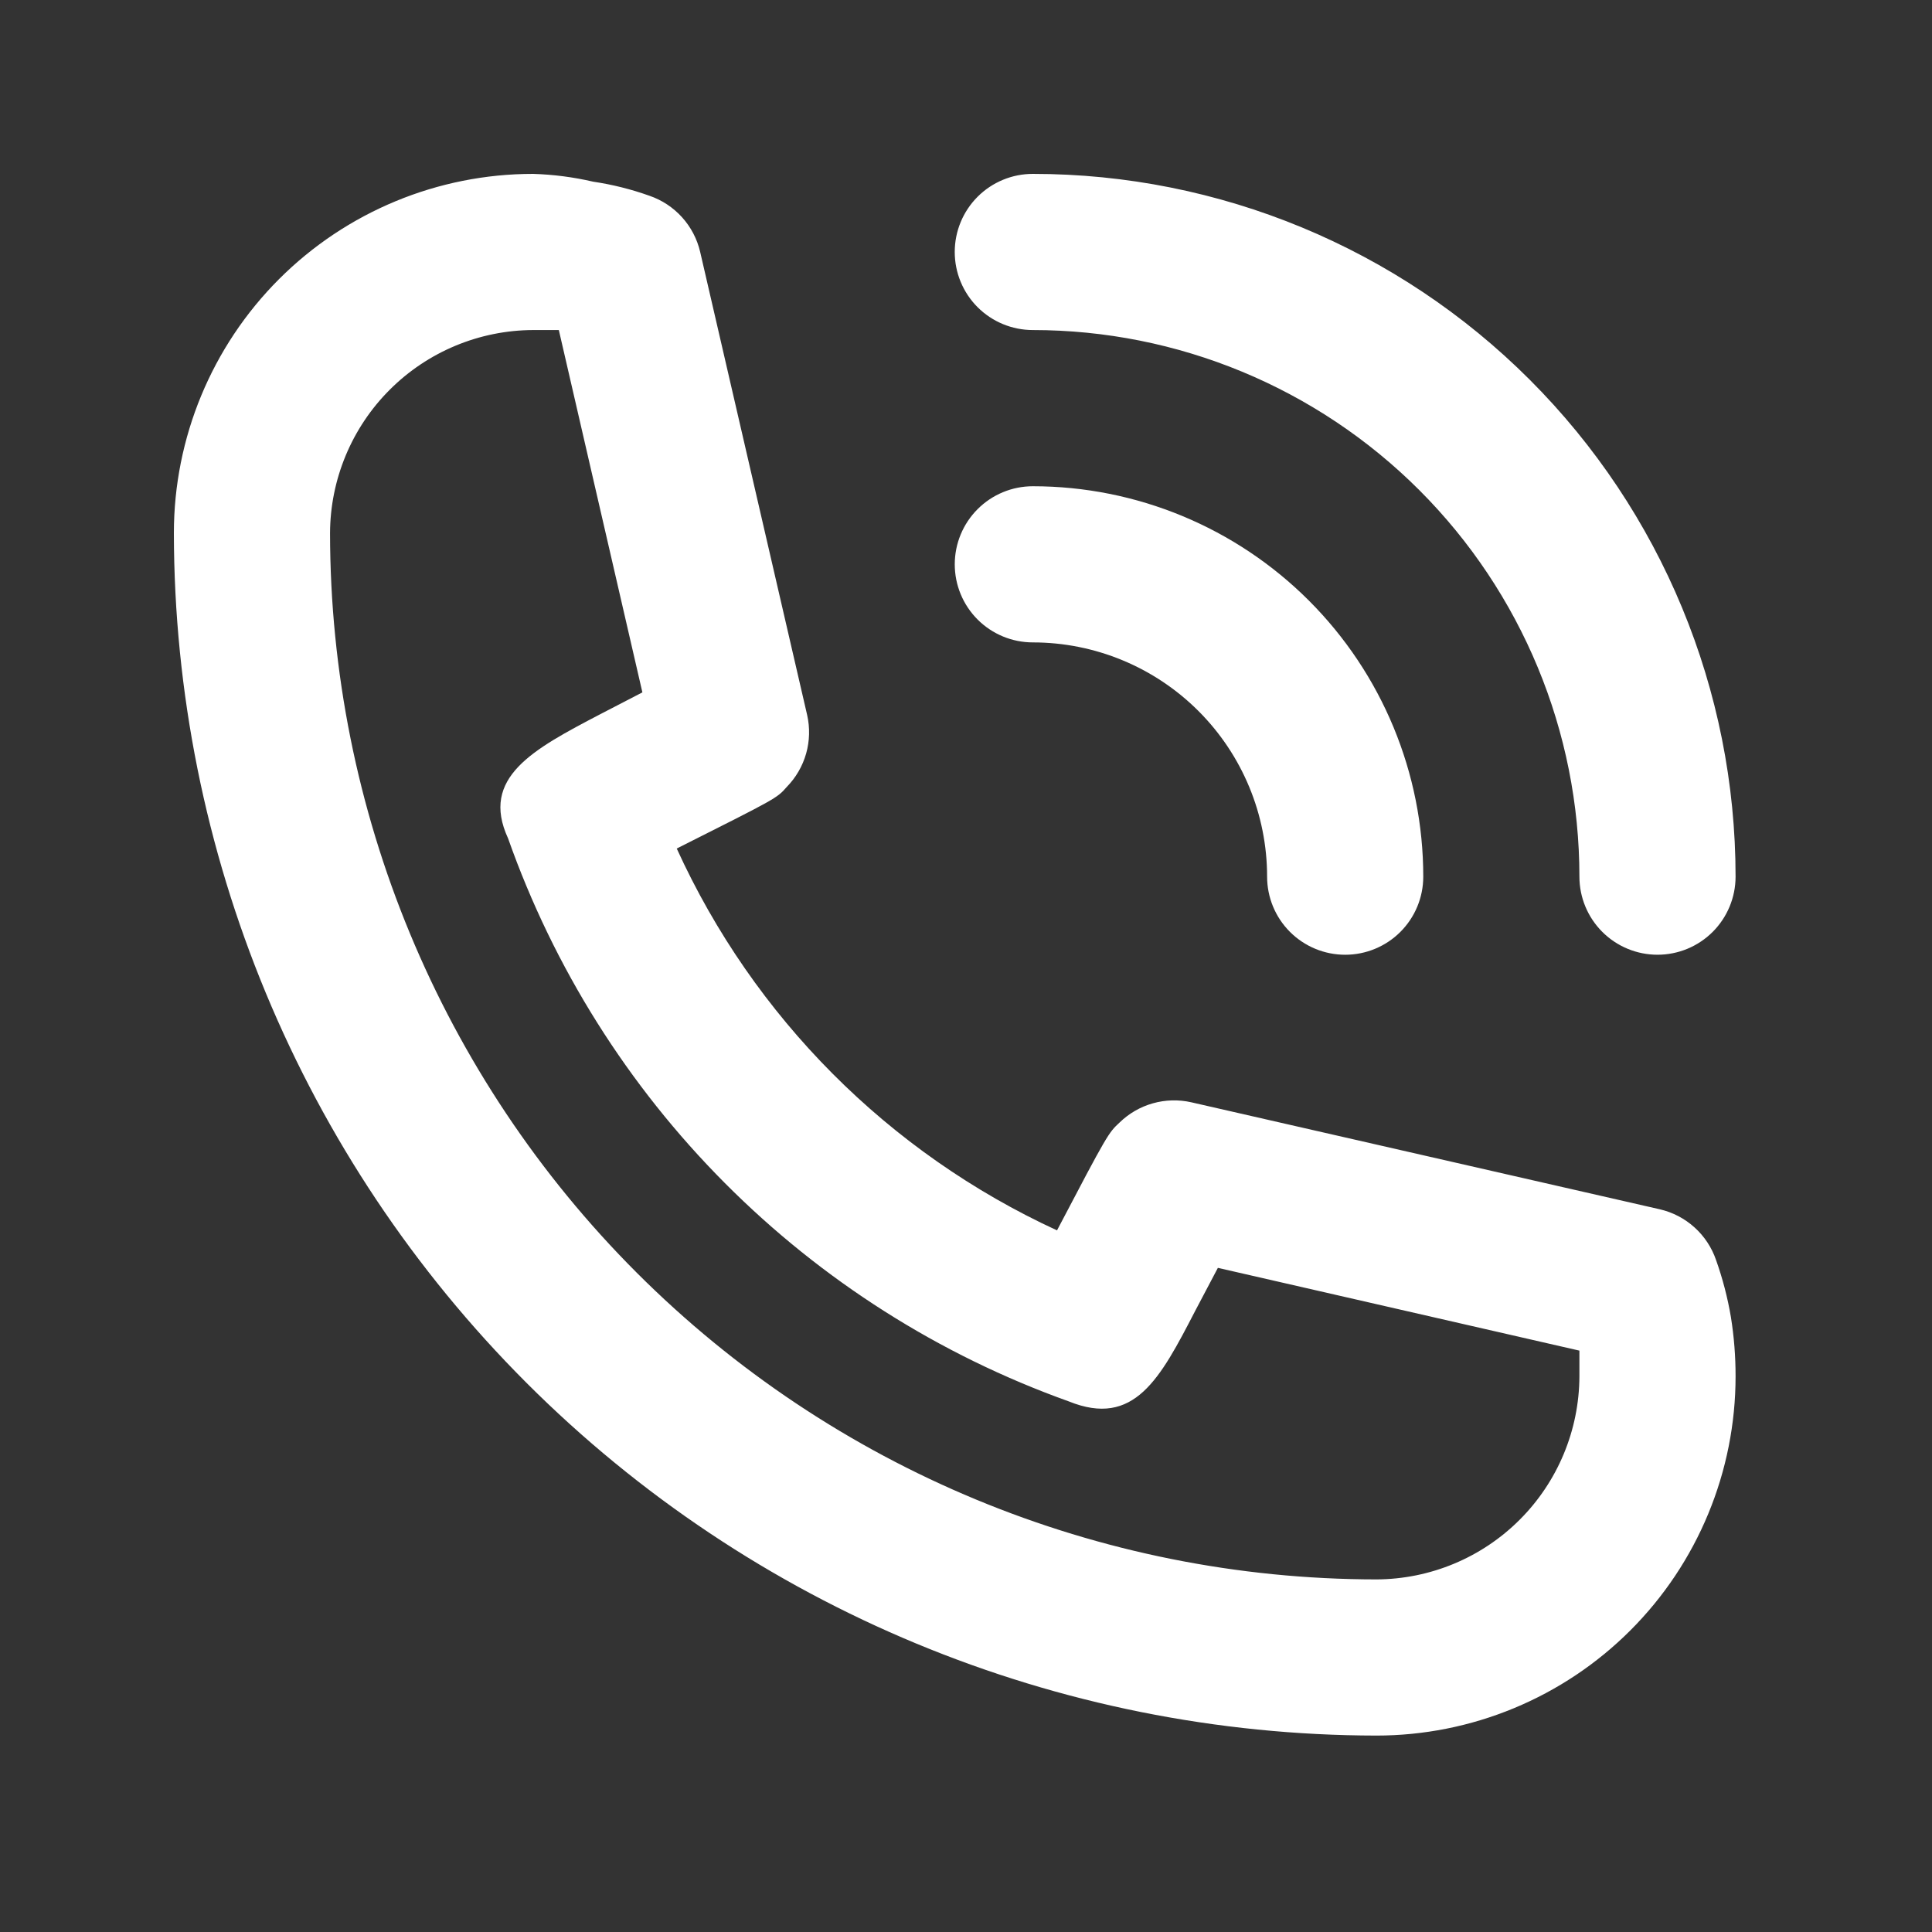
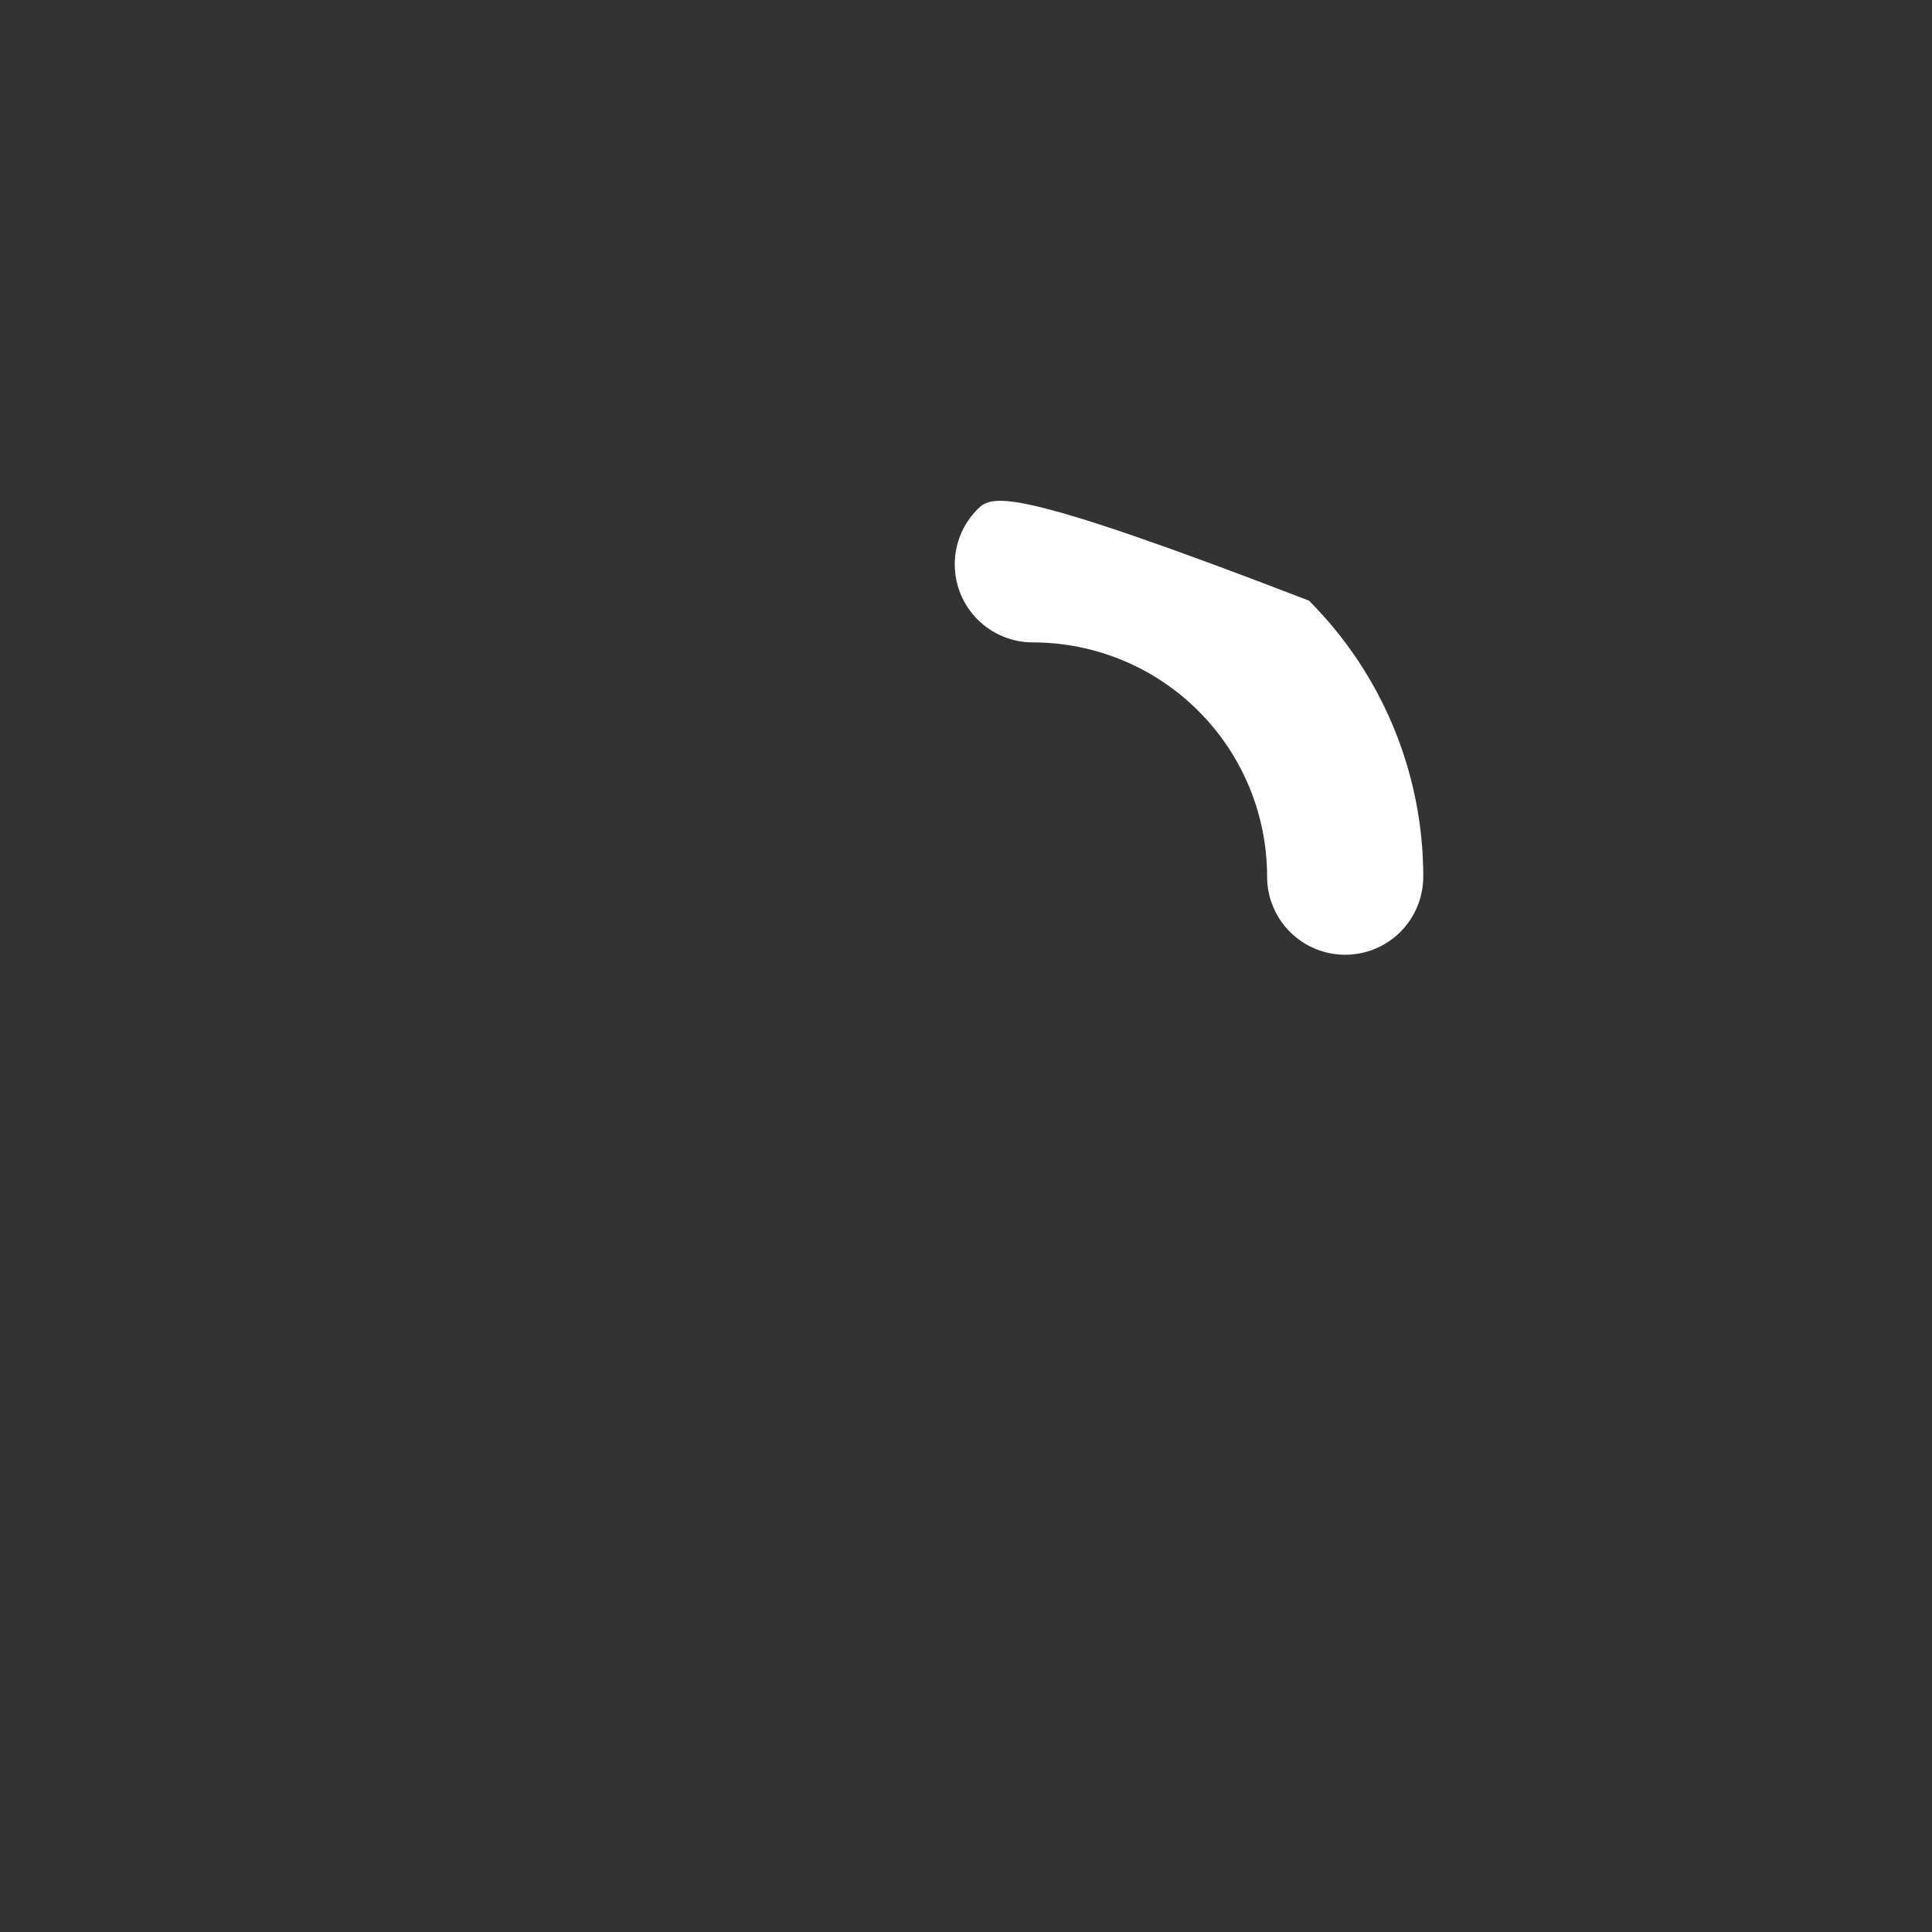
<svg xmlns="http://www.w3.org/2000/svg" width="100" height="100" viewBox="0 0 100 100" fill="none">
  <rect x="0" y="0" width="100" height="100" fill="#333333" stroke="none" />
-   <path d="M53.46 33.251C56.675 33.251 59.759 34.529 62.033 36.803C64.307 39.077 65.585 42.16 65.585 45.376C65.585 46.448 66.01 47.476 66.768 48.234C67.526 48.992 68.554 49.418 69.626 49.418C70.698 49.418 71.726 48.992 72.484 48.234C73.242 47.476 73.668 46.448 73.668 45.376C73.668 40.017 71.539 34.877 67.749 31.087C63.959 27.297 58.819 25.168 53.46 25.168C52.388 25.168 51.36 25.594 50.602 26.352C49.844 27.11 49.418 28.138 49.418 29.21C49.418 30.282 49.844 31.31 50.602 32.068C51.36 32.825 52.388 33.251 53.46 33.251V33.251Z" fill="white" />
-   <path d="M53.458 17.083C60.962 17.083 68.158 20.064 73.464 25.37C78.769 30.675 81.75 37.872 81.75 45.375C81.75 46.447 82.176 47.475 82.934 48.233C83.692 48.991 84.72 49.417 85.792 49.417C86.864 49.417 87.892 48.991 88.65 48.233C89.407 47.475 89.833 46.447 89.833 45.375C89.833 35.728 86.001 26.476 79.179 19.654C72.358 12.832 63.106 9 53.458 9C52.386 9 51.358 9.426 50.6 10.184C49.843 10.942 49.417 11.97 49.417 13.042C49.417 14.114 49.843 15.142 50.6 15.9C51.358 16.657 52.386 17.083 53.458 17.083V17.083ZM88.823 65.22C88.601 64.571 88.217 63.989 87.708 63.53C87.199 63.07 86.581 62.748 85.913 62.593L61.663 57.055C61.005 56.906 60.319 56.924 59.67 57.108C59.02 57.291 58.427 57.635 57.945 58.106C57.379 58.632 57.338 58.672 54.711 63.684C45.994 59.667 39.009 52.654 35.028 43.92C40.161 41.333 40.202 41.333 40.727 40.727C41.199 40.244 41.542 39.651 41.726 39.002C41.909 38.352 41.927 37.667 41.778 37.009L36.241 13.042C36.086 12.374 35.763 11.756 35.304 11.247C34.844 10.738 34.263 10.354 33.614 10.132C32.67 9.795 31.695 9.551 30.704 9.404C29.682 9.167 28.64 9.032 27.592 9C22.661 9 17.932 10.959 14.445 14.445C10.959 17.932 9 22.661 9 27.592C9.021 44.093 15.586 59.912 27.254 71.579C38.922 83.248 54.741 89.812 71.242 89.833C73.683 89.833 76.101 89.352 78.356 88.418C80.612 87.484 82.662 86.114 84.388 84.388C86.114 82.662 87.484 80.612 88.418 78.356C89.352 76.101 89.833 73.683 89.833 71.242C89.835 70.213 89.754 69.186 89.591 68.17C89.421 67.166 89.164 66.179 88.823 65.22V65.22ZM71.242 81.75C56.881 81.739 43.112 76.03 32.958 65.876C22.803 55.721 17.094 41.952 17.083 27.592C17.094 24.808 18.204 22.141 20.173 20.173C22.141 18.204 24.808 17.094 27.592 17.083H28.925L33.25 35.837L31.067 36.968C27.592 38.787 24.843 40.242 26.298 43.395C28.668 50.102 32.501 56.197 37.521 61.238C42.541 66.279 48.62 70.138 55.318 72.535C58.712 73.909 60.046 71.363 61.865 67.847L63.037 65.624L81.75 69.908V71.242C81.739 74.025 80.629 76.692 78.66 78.66C76.692 80.629 74.025 81.739 71.242 81.75V81.75Z" fill="white" />
+   <path d="M53.46 33.251C56.675 33.251 59.759 34.529 62.033 36.803C64.307 39.077 65.585 42.16 65.585 45.376C65.585 46.448 66.01 47.476 66.768 48.234C67.526 48.992 68.554 49.418 69.626 49.418C70.698 49.418 71.726 48.992 72.484 48.234C73.242 47.476 73.668 46.448 73.668 45.376C73.668 40.017 71.539 34.877 67.749 31.087C52.388 25.168 51.36 25.594 50.602 26.352C49.844 27.11 49.418 28.138 49.418 29.21C49.418 30.282 49.844 31.31 50.602 32.068C51.36 32.825 52.388 33.251 53.46 33.251V33.251Z" fill="white" />
</svg>